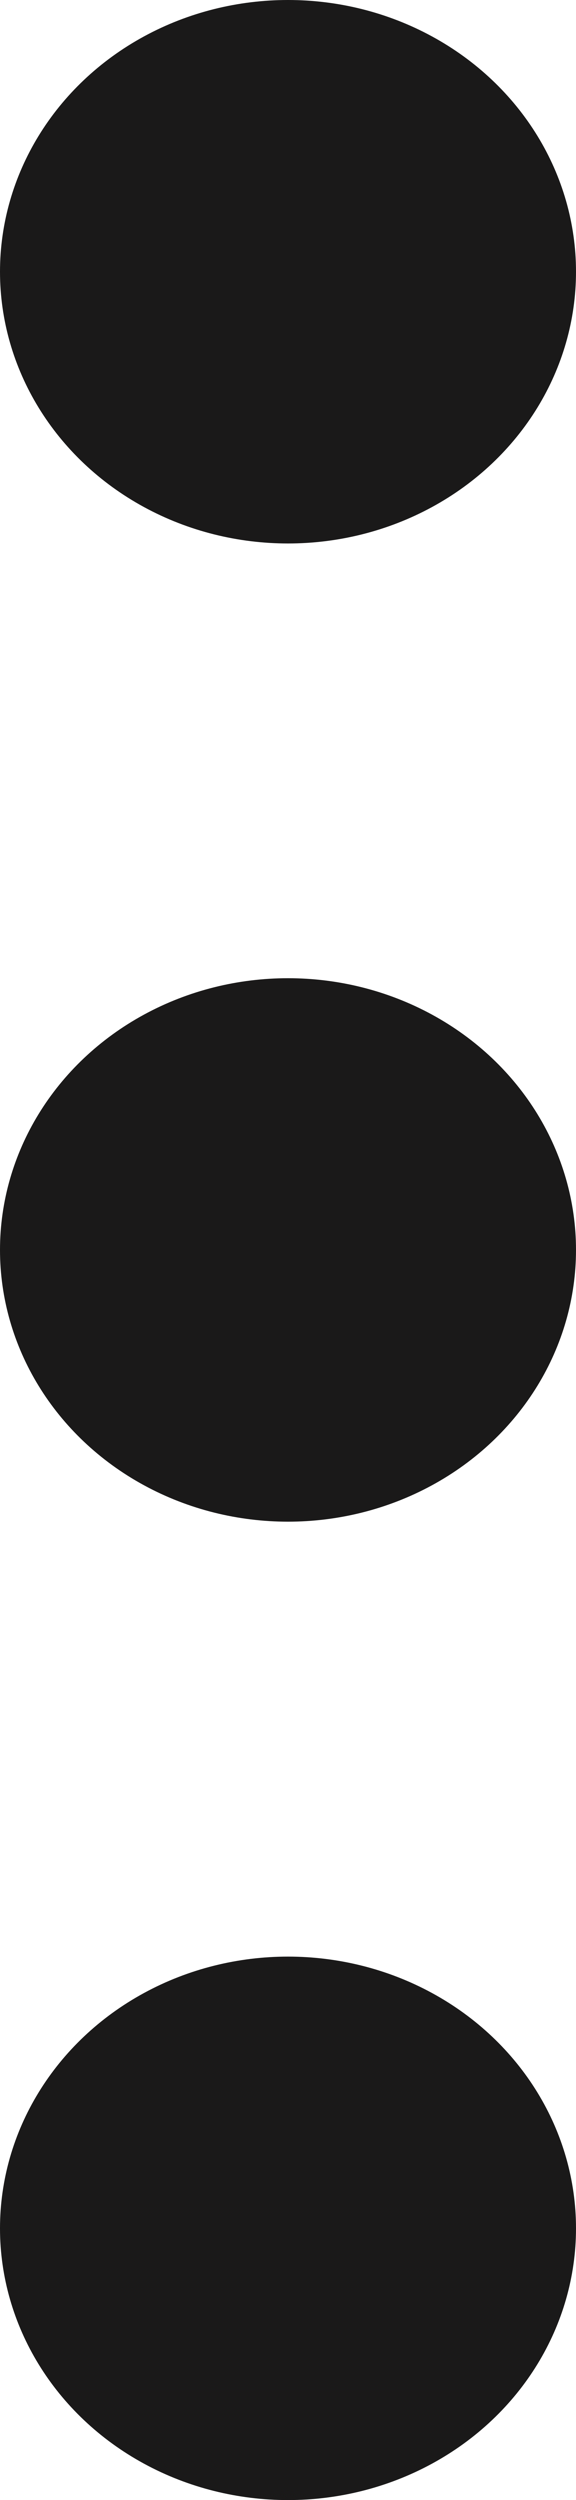
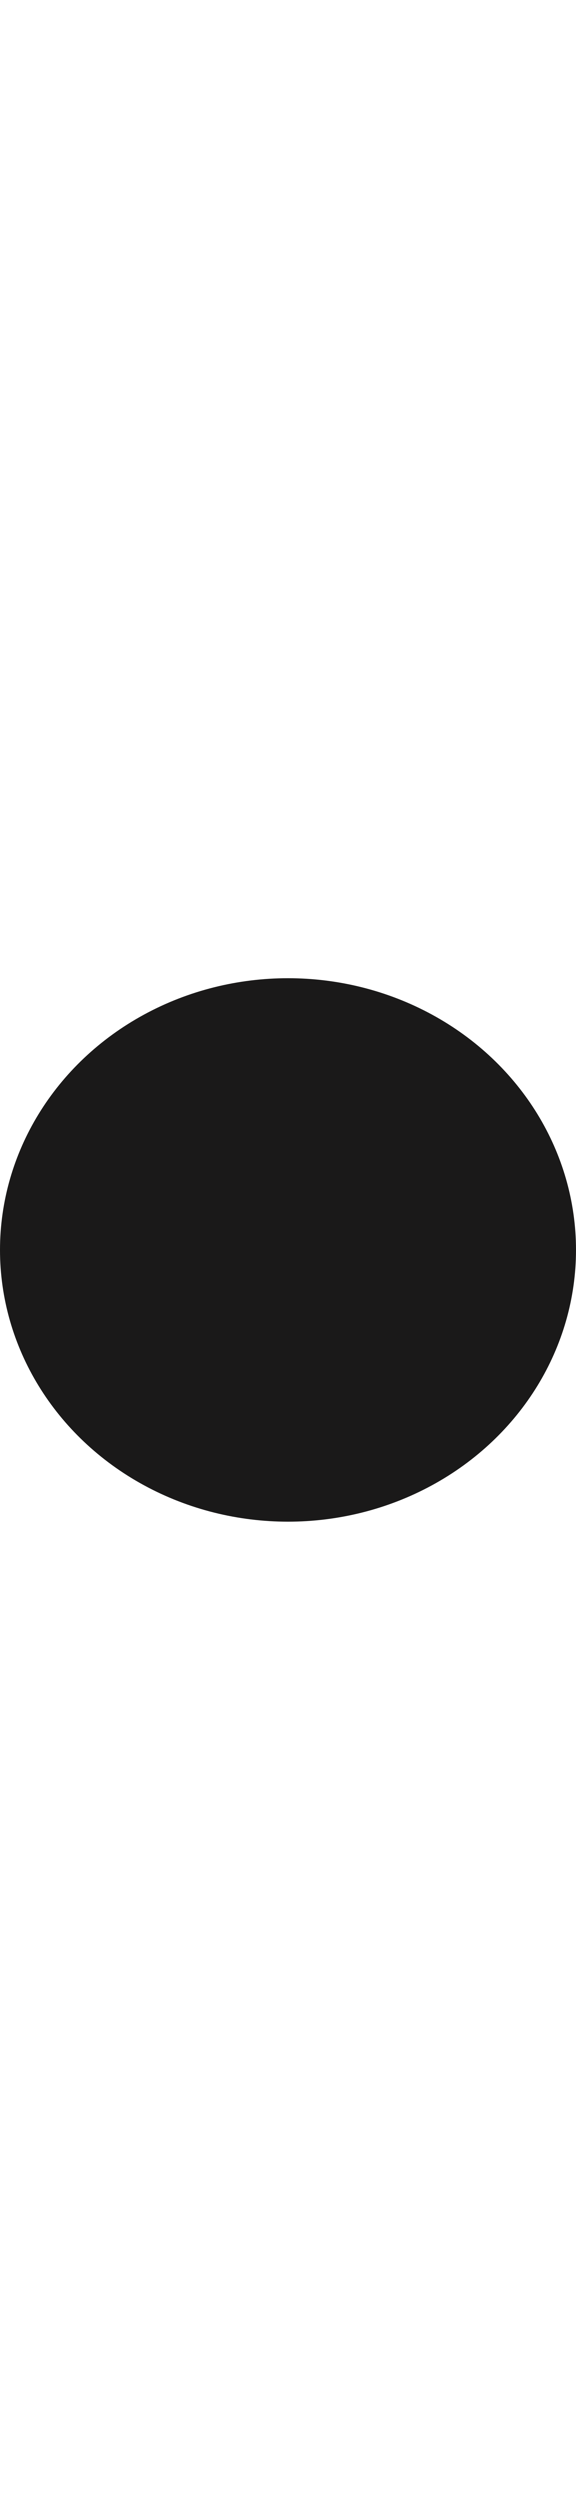
<svg xmlns="http://www.w3.org/2000/svg" width="6" height="26" viewBox="0 0 6 26" fill="none">
-   <ellipse cx="3" cy="2.826" rx="3" ry="2.826" fill="#1A1919" />
  <ellipse cx="3" cy="12.999" rx="3" ry="2.826" fill="#1A1919" />
-   <ellipse cx="3" cy="23.174" rx="3" ry="2.826" fill="#1A1919" />
</svg>